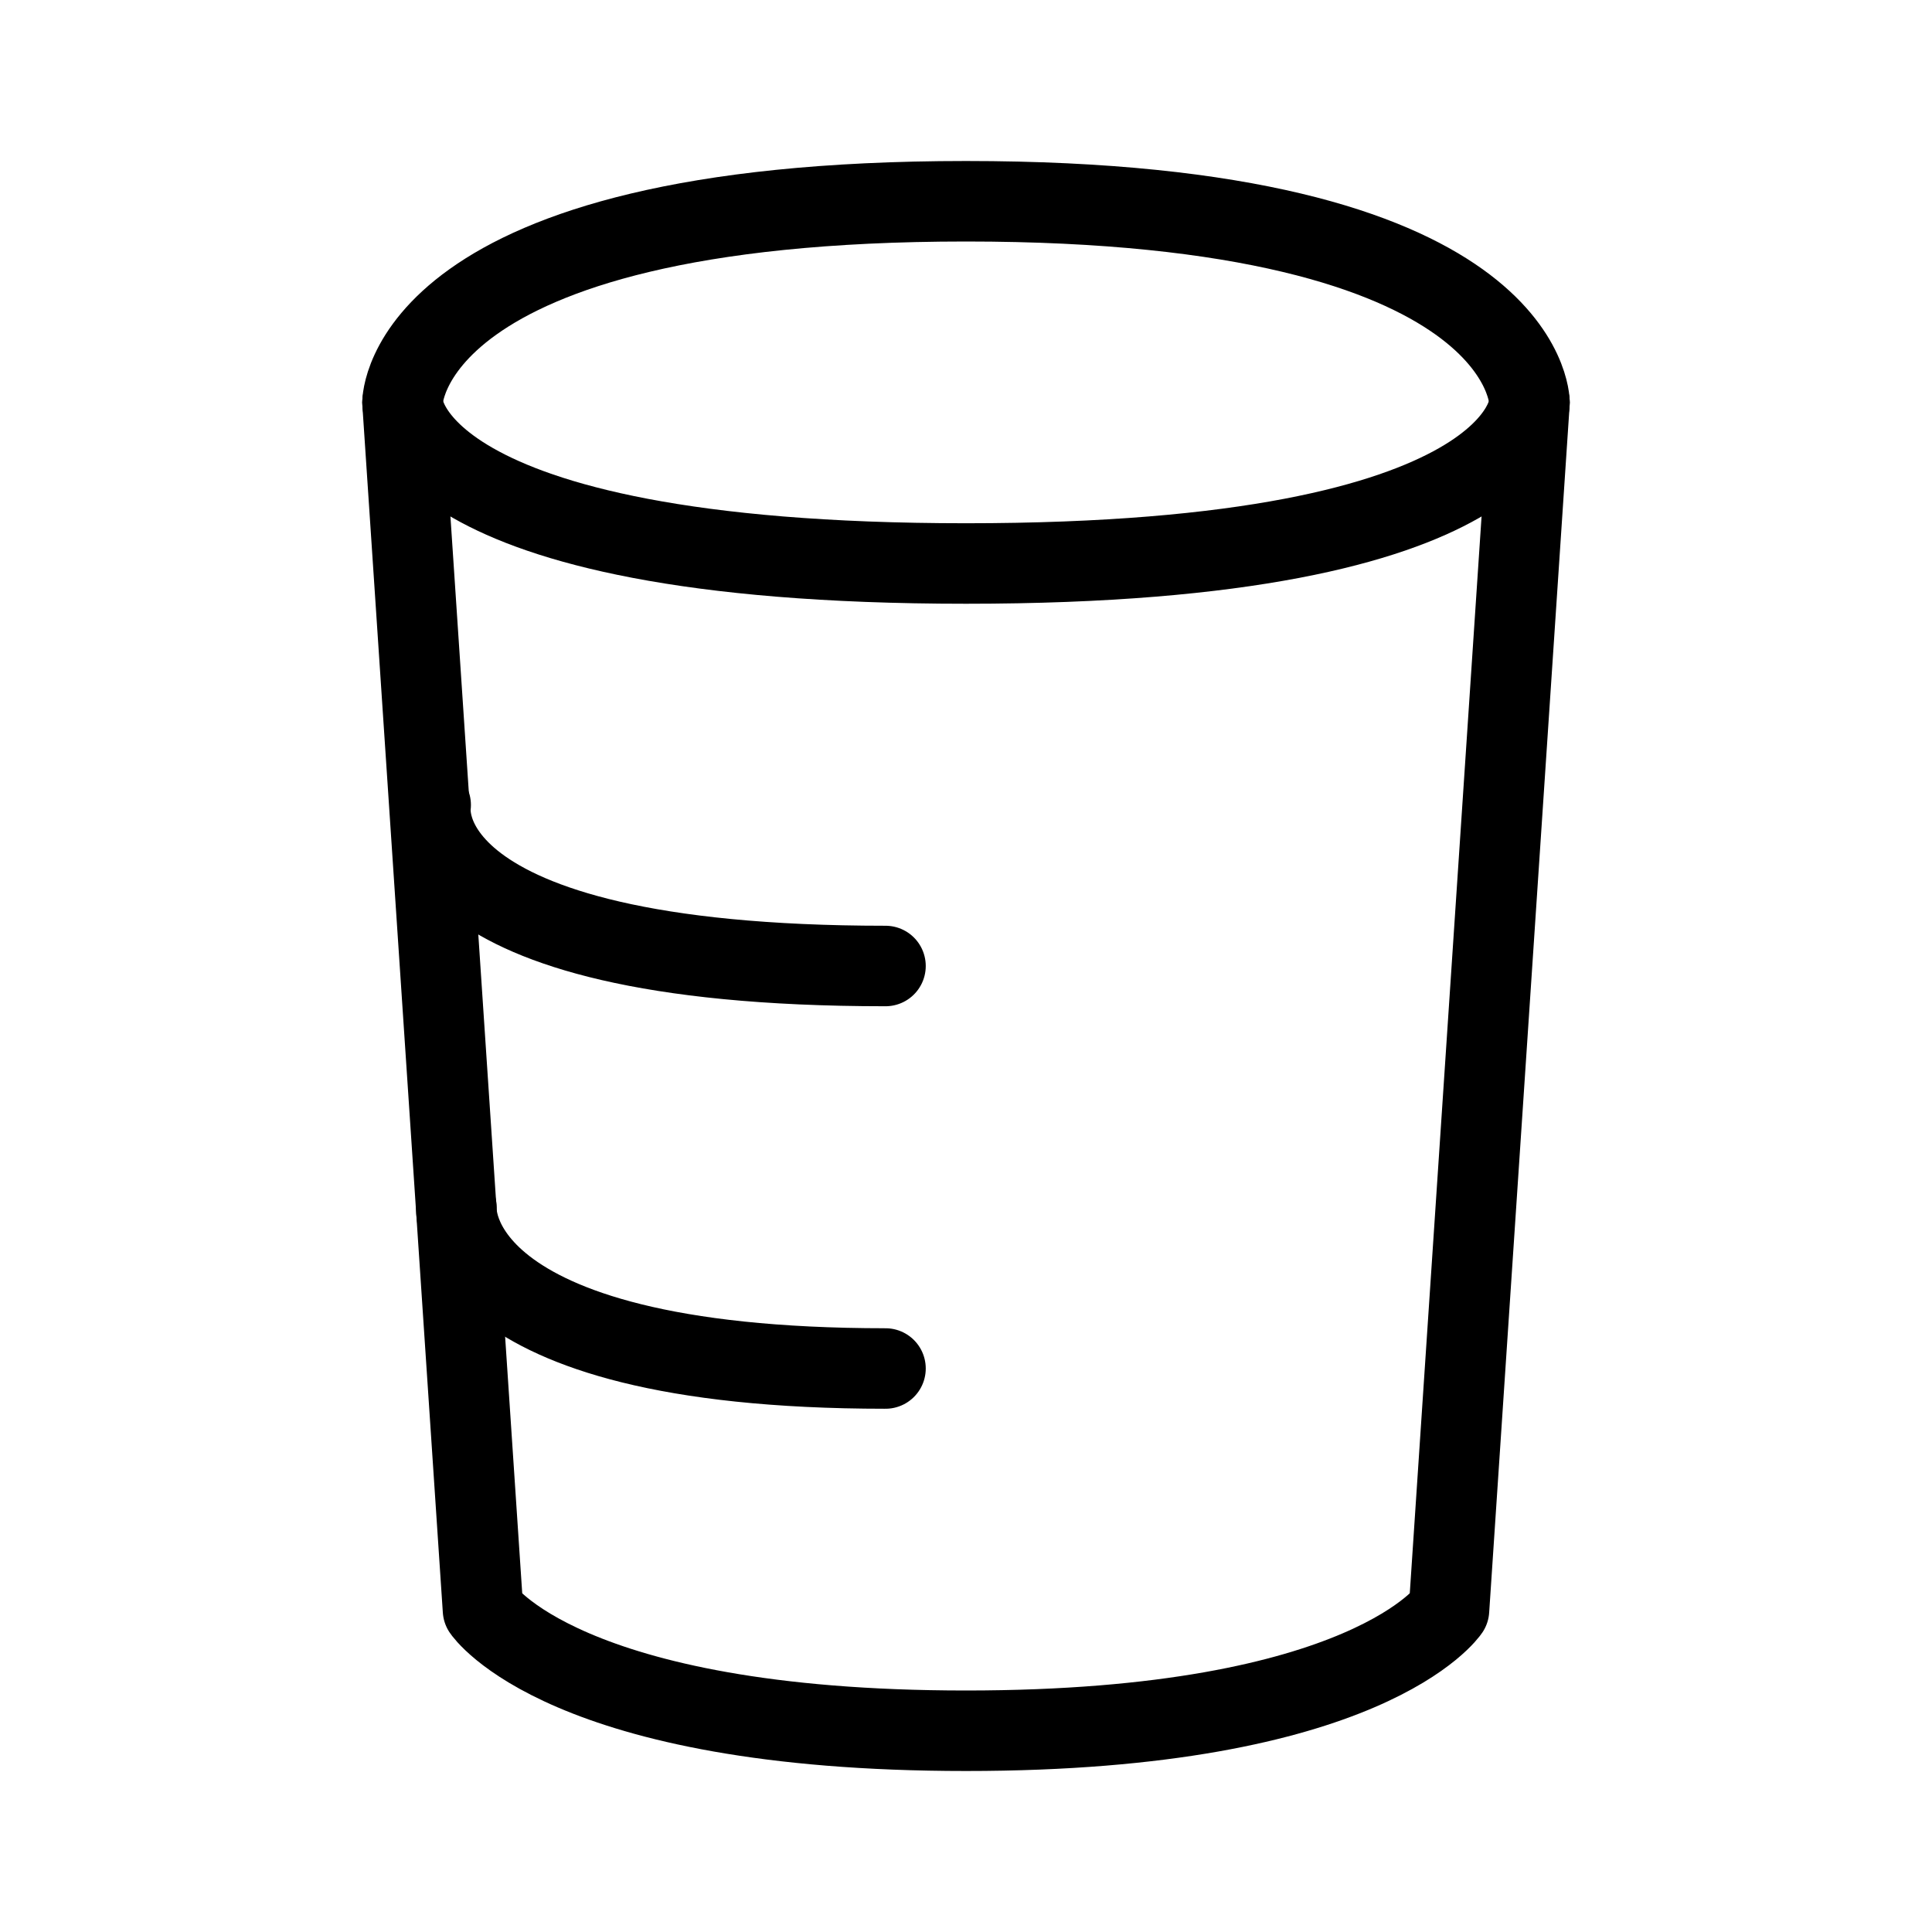
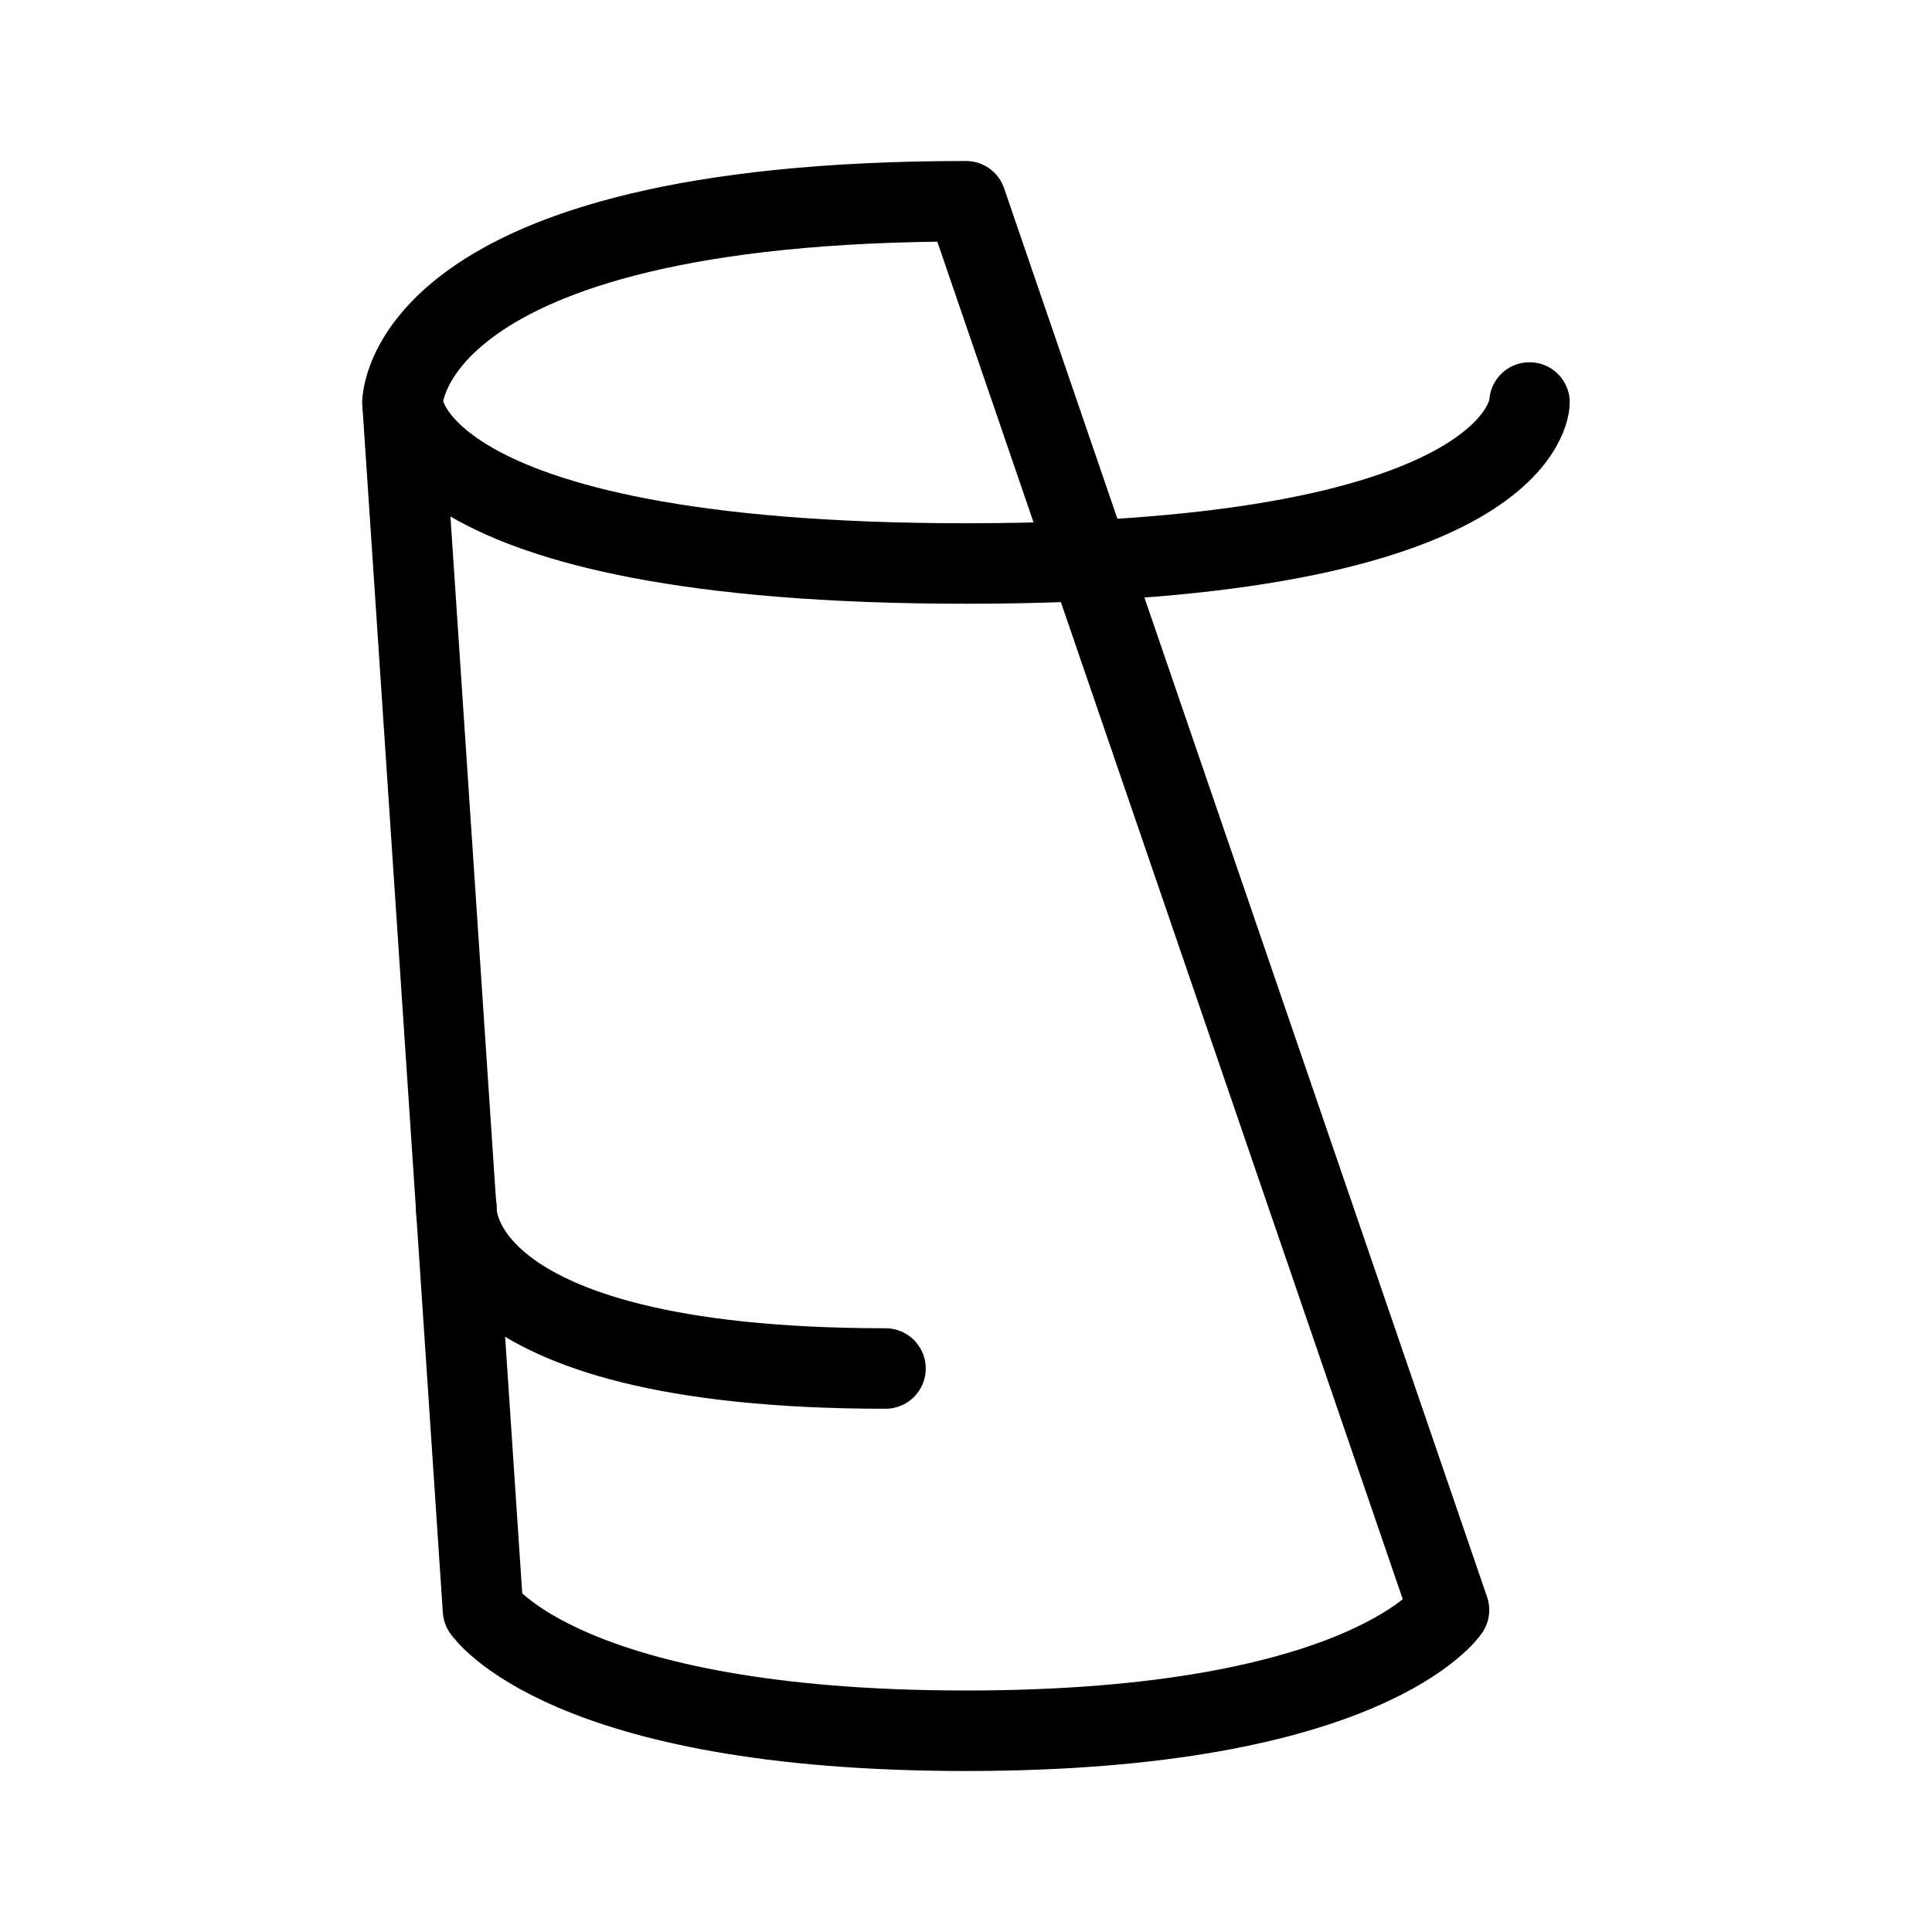
<svg xmlns="http://www.w3.org/2000/svg" fill="none" viewBox="0 0 24 24" height="24" width="24">
-   <path stroke-linejoin="round" stroke="black" d="M5 5C5 5 5 2.5 12 2.5C19 2.5 19 5 19 5L18 20C18 20 17 21.5 12 21.5C7 21.5 6 20 6 20L5 5Z" />
+   <path stroke-linejoin="round" stroke="black" d="M5 5C5 5 5 2.5 12 2.5L18 20C18 20 17 21.5 12 21.5C7 21.5 6 20 6 20L5 5Z" />
  <path stroke-linecap="round" stroke="black" d="M5 5C5 5 5 7 12 7C19 7 19 5 19 5" />
-   <path stroke-linecap="round" stroke="black" d="M5.35 10C5.35 10 5 12 11 12" />
  <path stroke-linecap="round" stroke="black" d="M5.67 15C5.67 15 5.5 17 11 17" />
</svg>